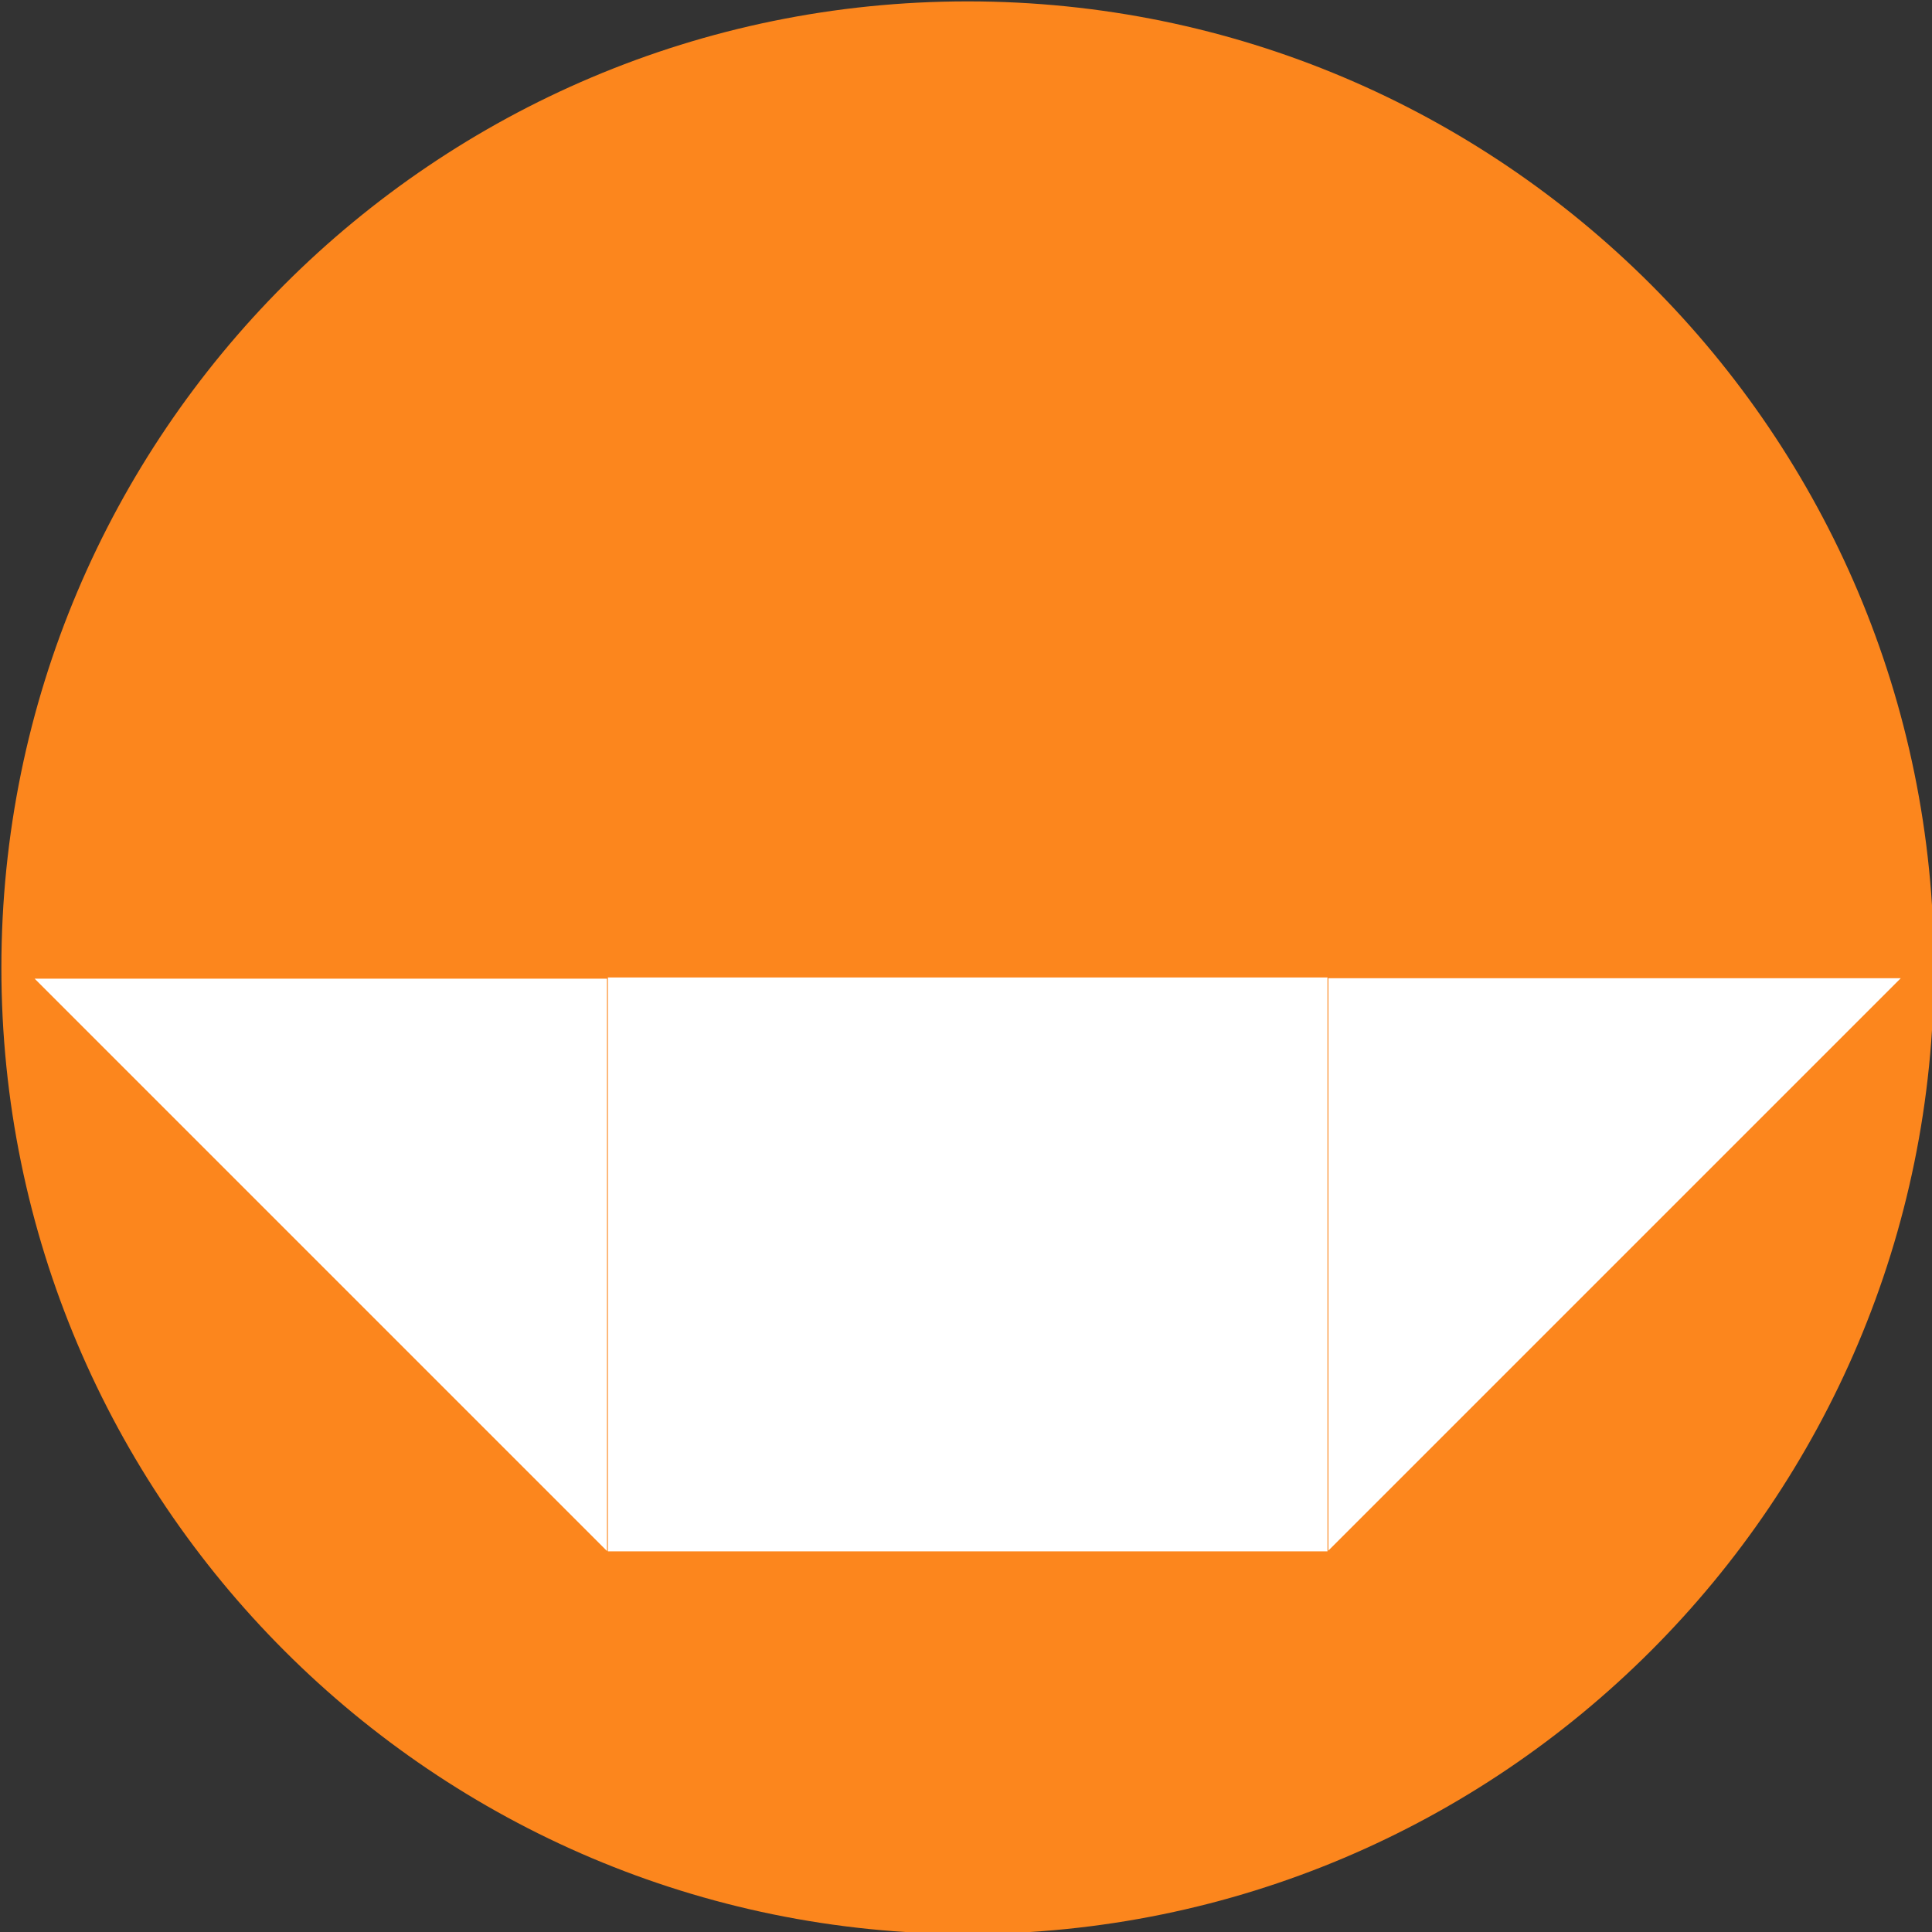
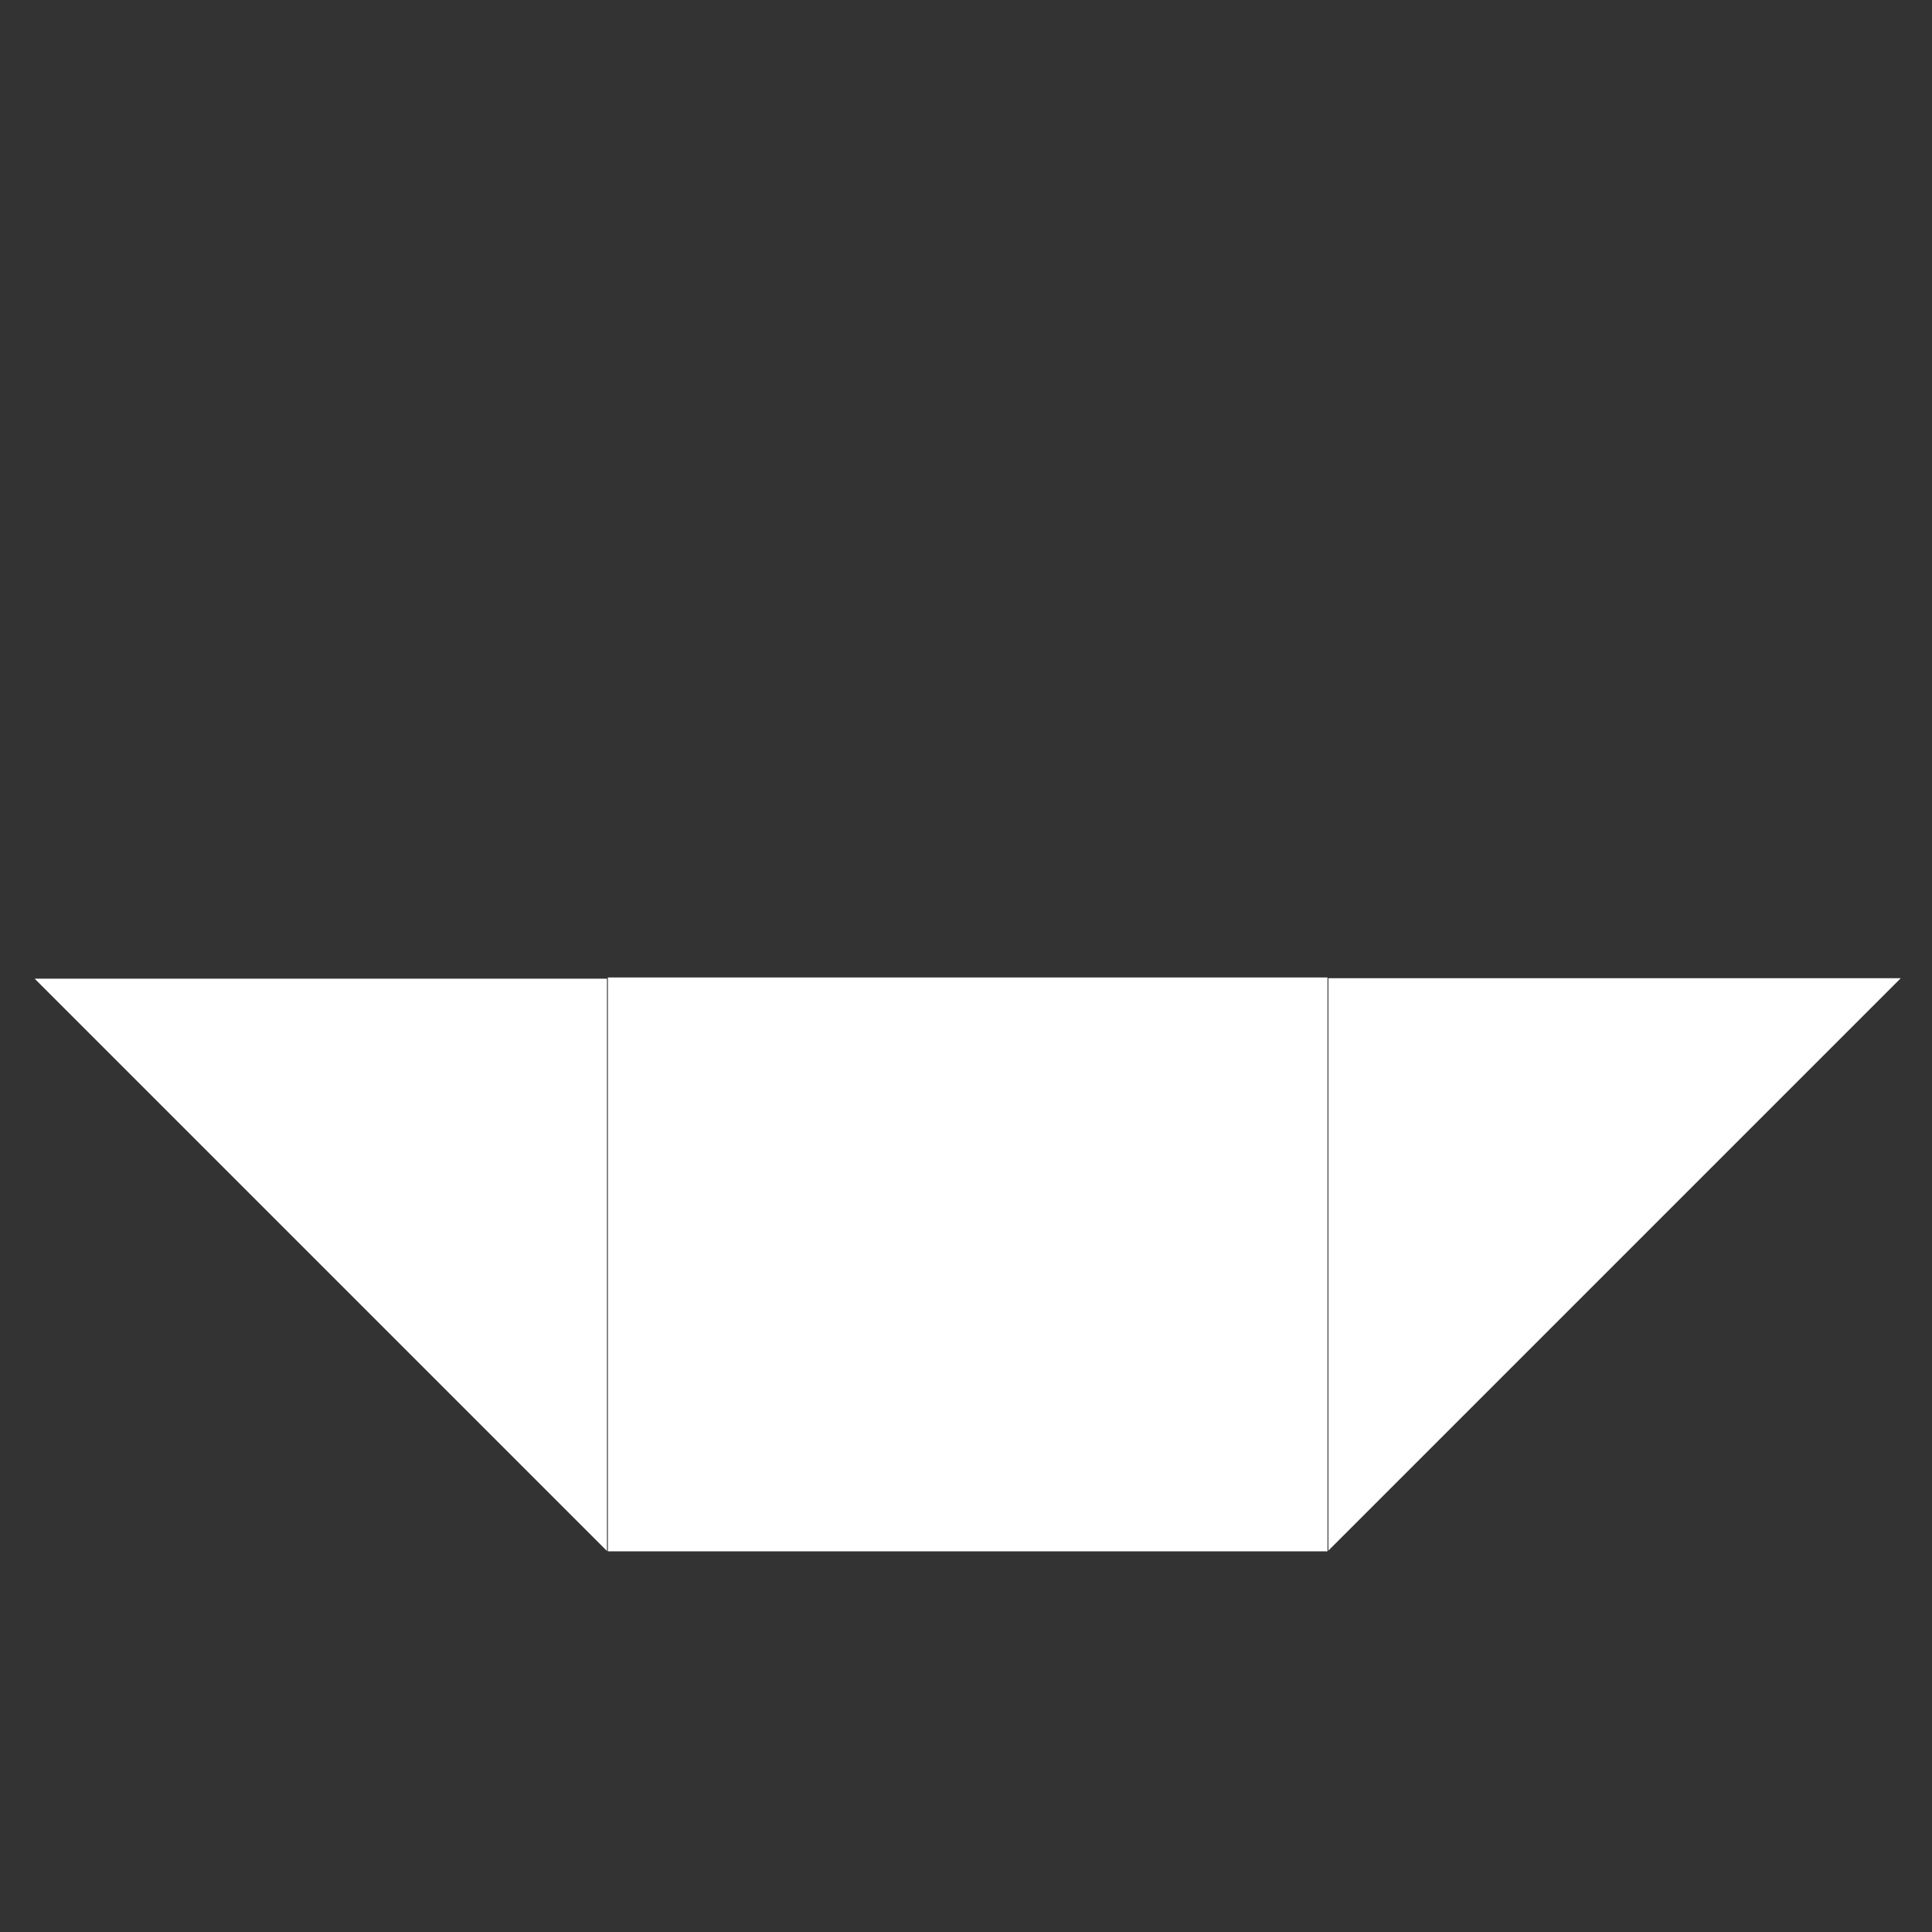
<svg xmlns="http://www.w3.org/2000/svg" version="1.1" width="32" height="32" viewBox="0 0 32 32" xml:space="preserve">
  <rect x="0" y="0" width="32" height="32" fill="#333333" stroke="none" />
  <desc>Created with Fabric.js 5.3.0</desc>
  <defs>
</defs>
  <g transform="matrix(0.5 0 0 0.5 16.028 16.028)" id="FoJLihKVkc0rL7pIAW_0K">
    <g style="">
      <g transform="matrix(1.005 0 0 1.005 0 0)" id="tB8B8_MItL8yPoT336ZNA">
-         <path style="stroke: rgb(89,118,98); stroke-width: 0; stroke-dasharray: none; stroke-linecap: butt; stroke-dashoffset: 0; stroke-linejoin: miter; stroke-miterlimit: 4; fill: rgb(252,134,29); fill-rule: nonzero; opacity: 1;" transform=" translate(0, 0)" d="M 0 -31.851 C 17.582 -31.851 31.851 -17.582 31.851 0 C 31.851 17.582 17.582 31.851 0 31.851 C -17.582 31.851 -31.851 17.582 -31.851 0 C -31.851 -17.582 -17.582 -31.851 0 -31.851 z" stroke-linecap="round" />
-       </g>
+         </g>
      <g transform="matrix(0.237 0 0 -0.237 21.429 9.829)" id="Z01s1yt4SFZFMilRs7tBY">
        <path style="stroke: none; stroke-width: 0; stroke-dasharray: none; stroke-linecap: butt; stroke-dashoffset: 0; stroke-linejoin: miter; stroke-miterlimit: 4; fill: rgb(255,255,255); fill-rule: nonzero; opacity: 1;" transform=" translate(-40, -40)" d="M 0 0 L 80 80 L 0 80 L 0 0 z" stroke-linecap="round" />
      </g>
      <g transform="matrix(-0.237 0 0 -0.237 -21.429 9.843)" id="J5whXR7asGtk6qBfdChpN">
        <path style="stroke: none; stroke-width: 0; stroke-dasharray: none; stroke-linecap: butt; stroke-dashoffset: 0; stroke-linejoin: miter; stroke-miterlimit: 4; fill: rgb(255,255,255); fill-rule: nonzero; opacity: 1;" transform=" translate(-40, -40)" d="M 0 0 L 80 80 L 0 80 L 0 0 z" stroke-linecap="round" />
      </g>
      <g transform="matrix(0.479 0 0 0.382 -6e-10 9.829)" id="kP8P_xF5HC7b7sADCE17M">
        <path style="stroke: rgb(182,158,139); stroke-width: 0; stroke-dasharray: none; stroke-linecap: butt; stroke-dashoffset: 0; stroke-linejoin: miter; stroke-miterlimit: 4; fill: rgb(255,255,255); fill-rule: nonzero; opacity: 1;" transform=" translate(0, 0)" d="M -24.883 -24.883 L 24.883 -24.883 L 24.883 24.883 L -24.883 24.883 z" stroke-linecap="round" />
      </g>
    </g>
  </g>
</svg>